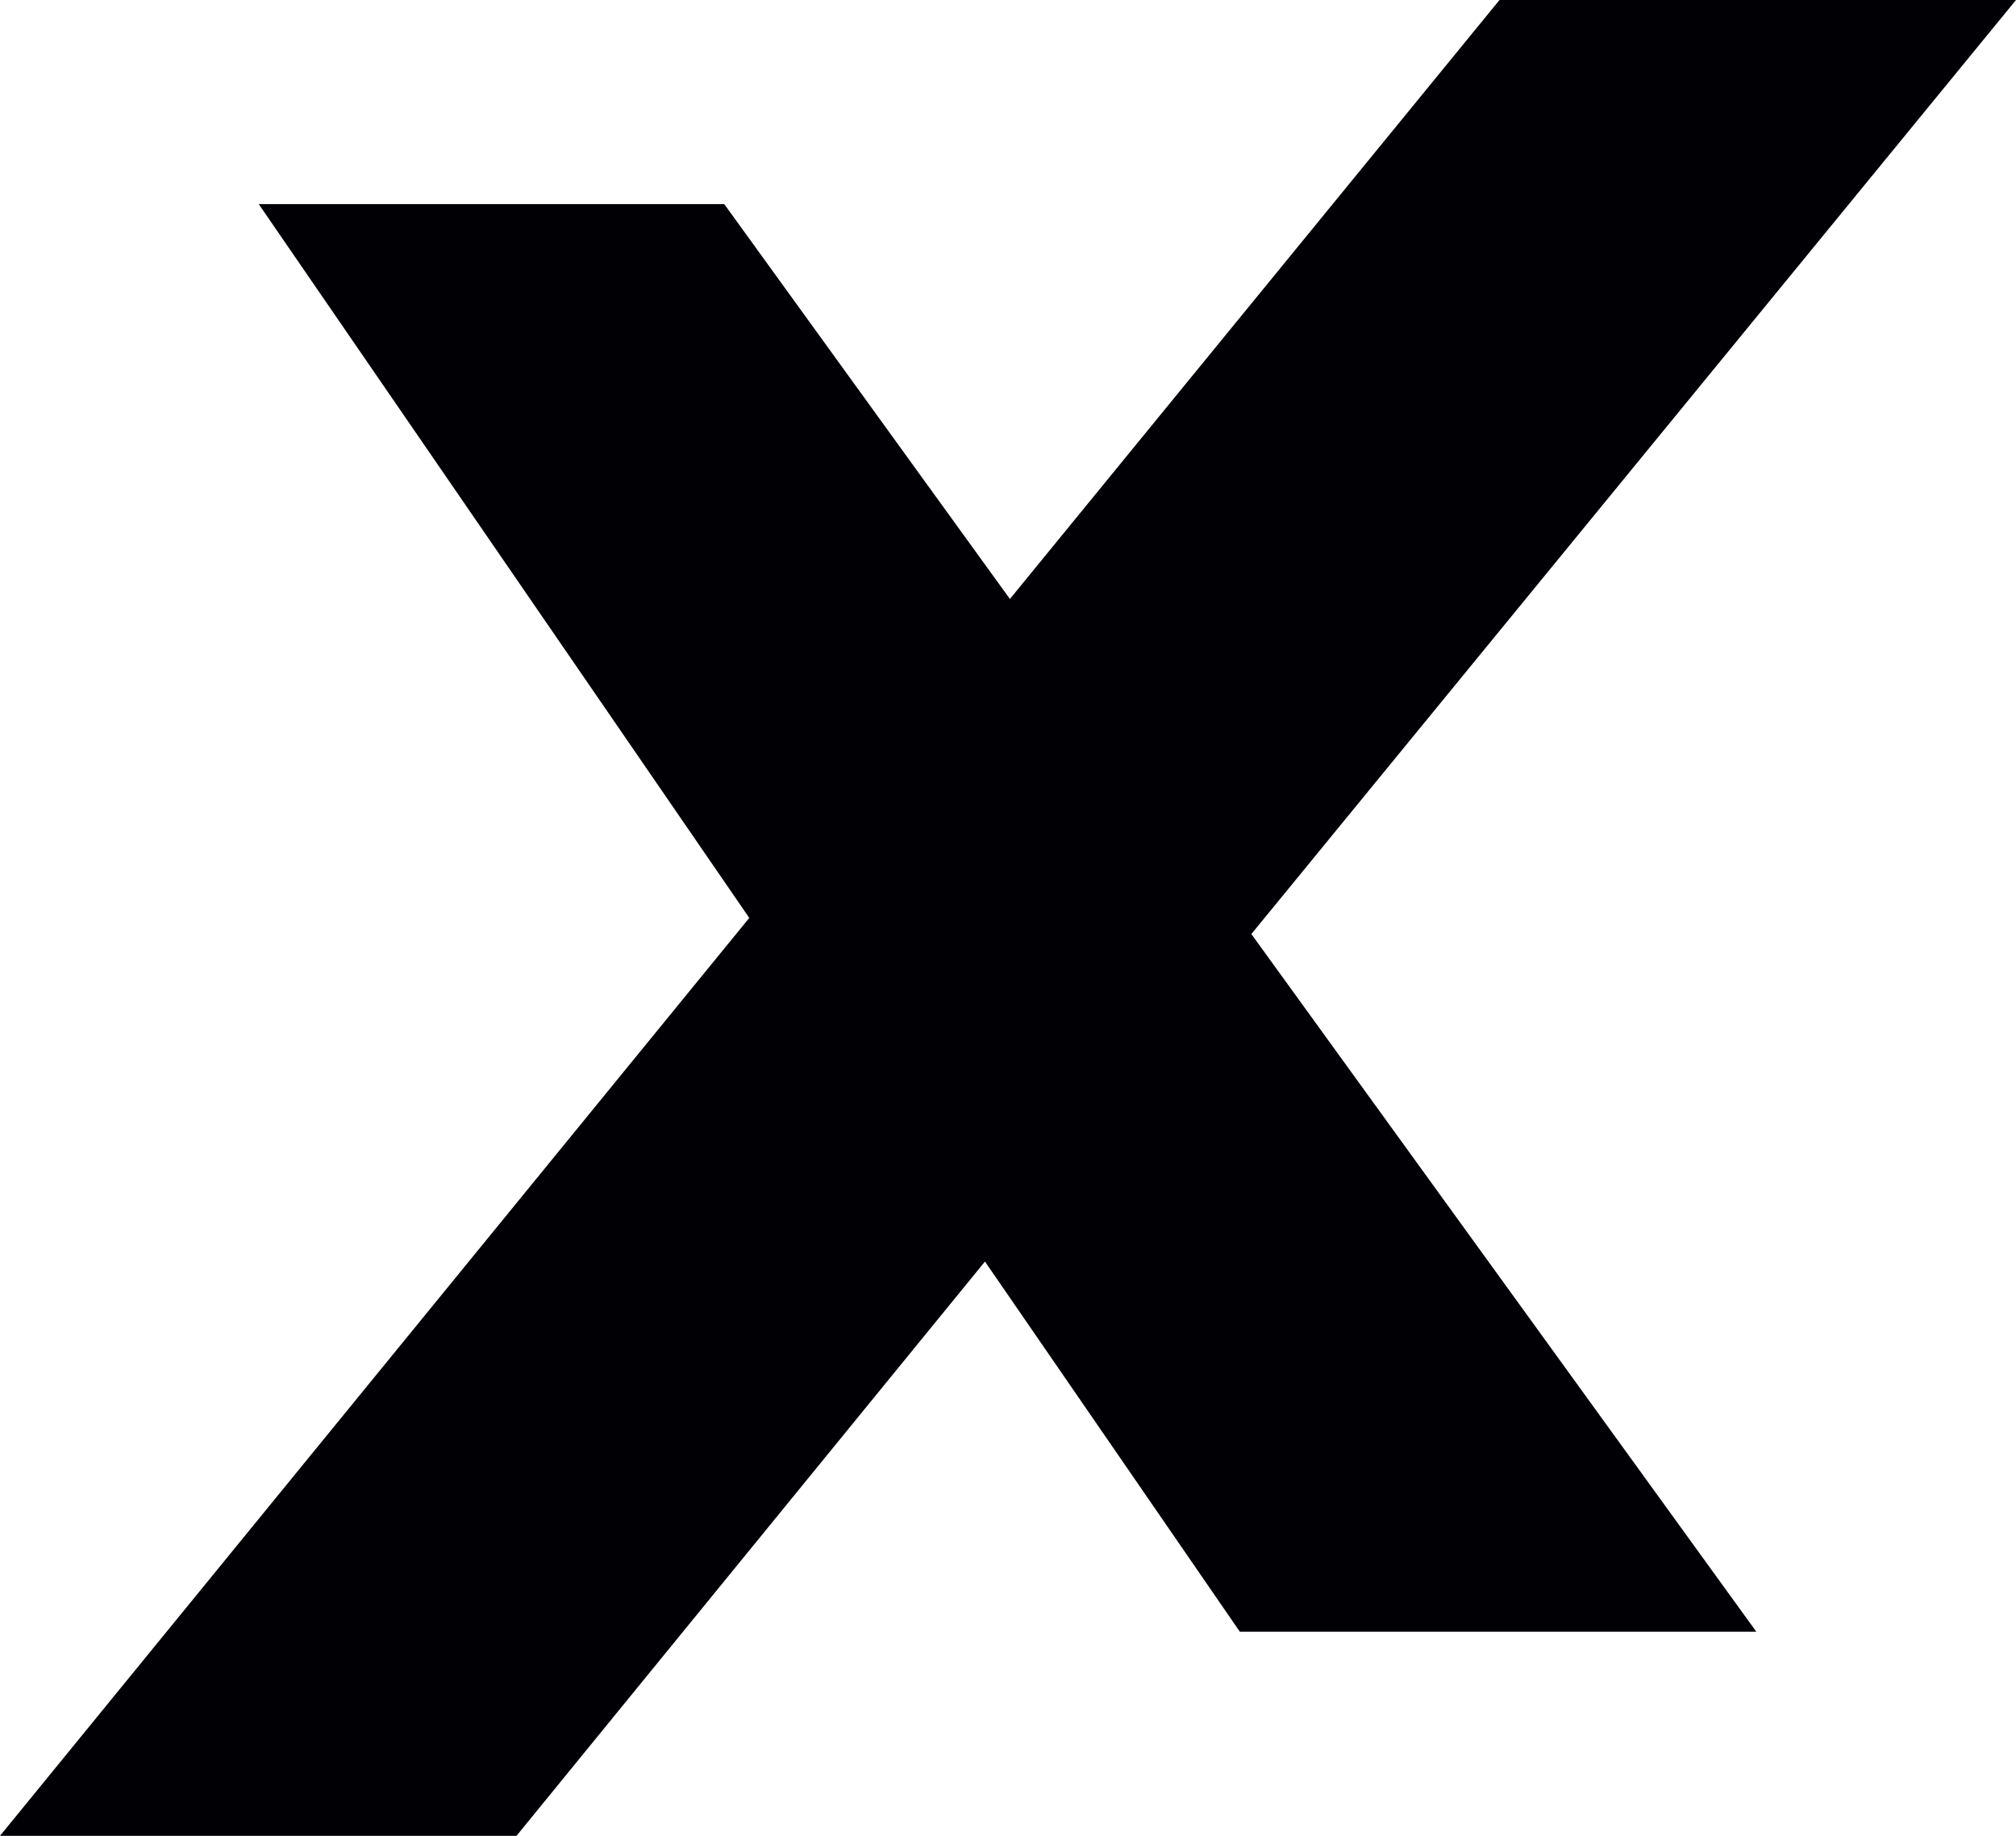
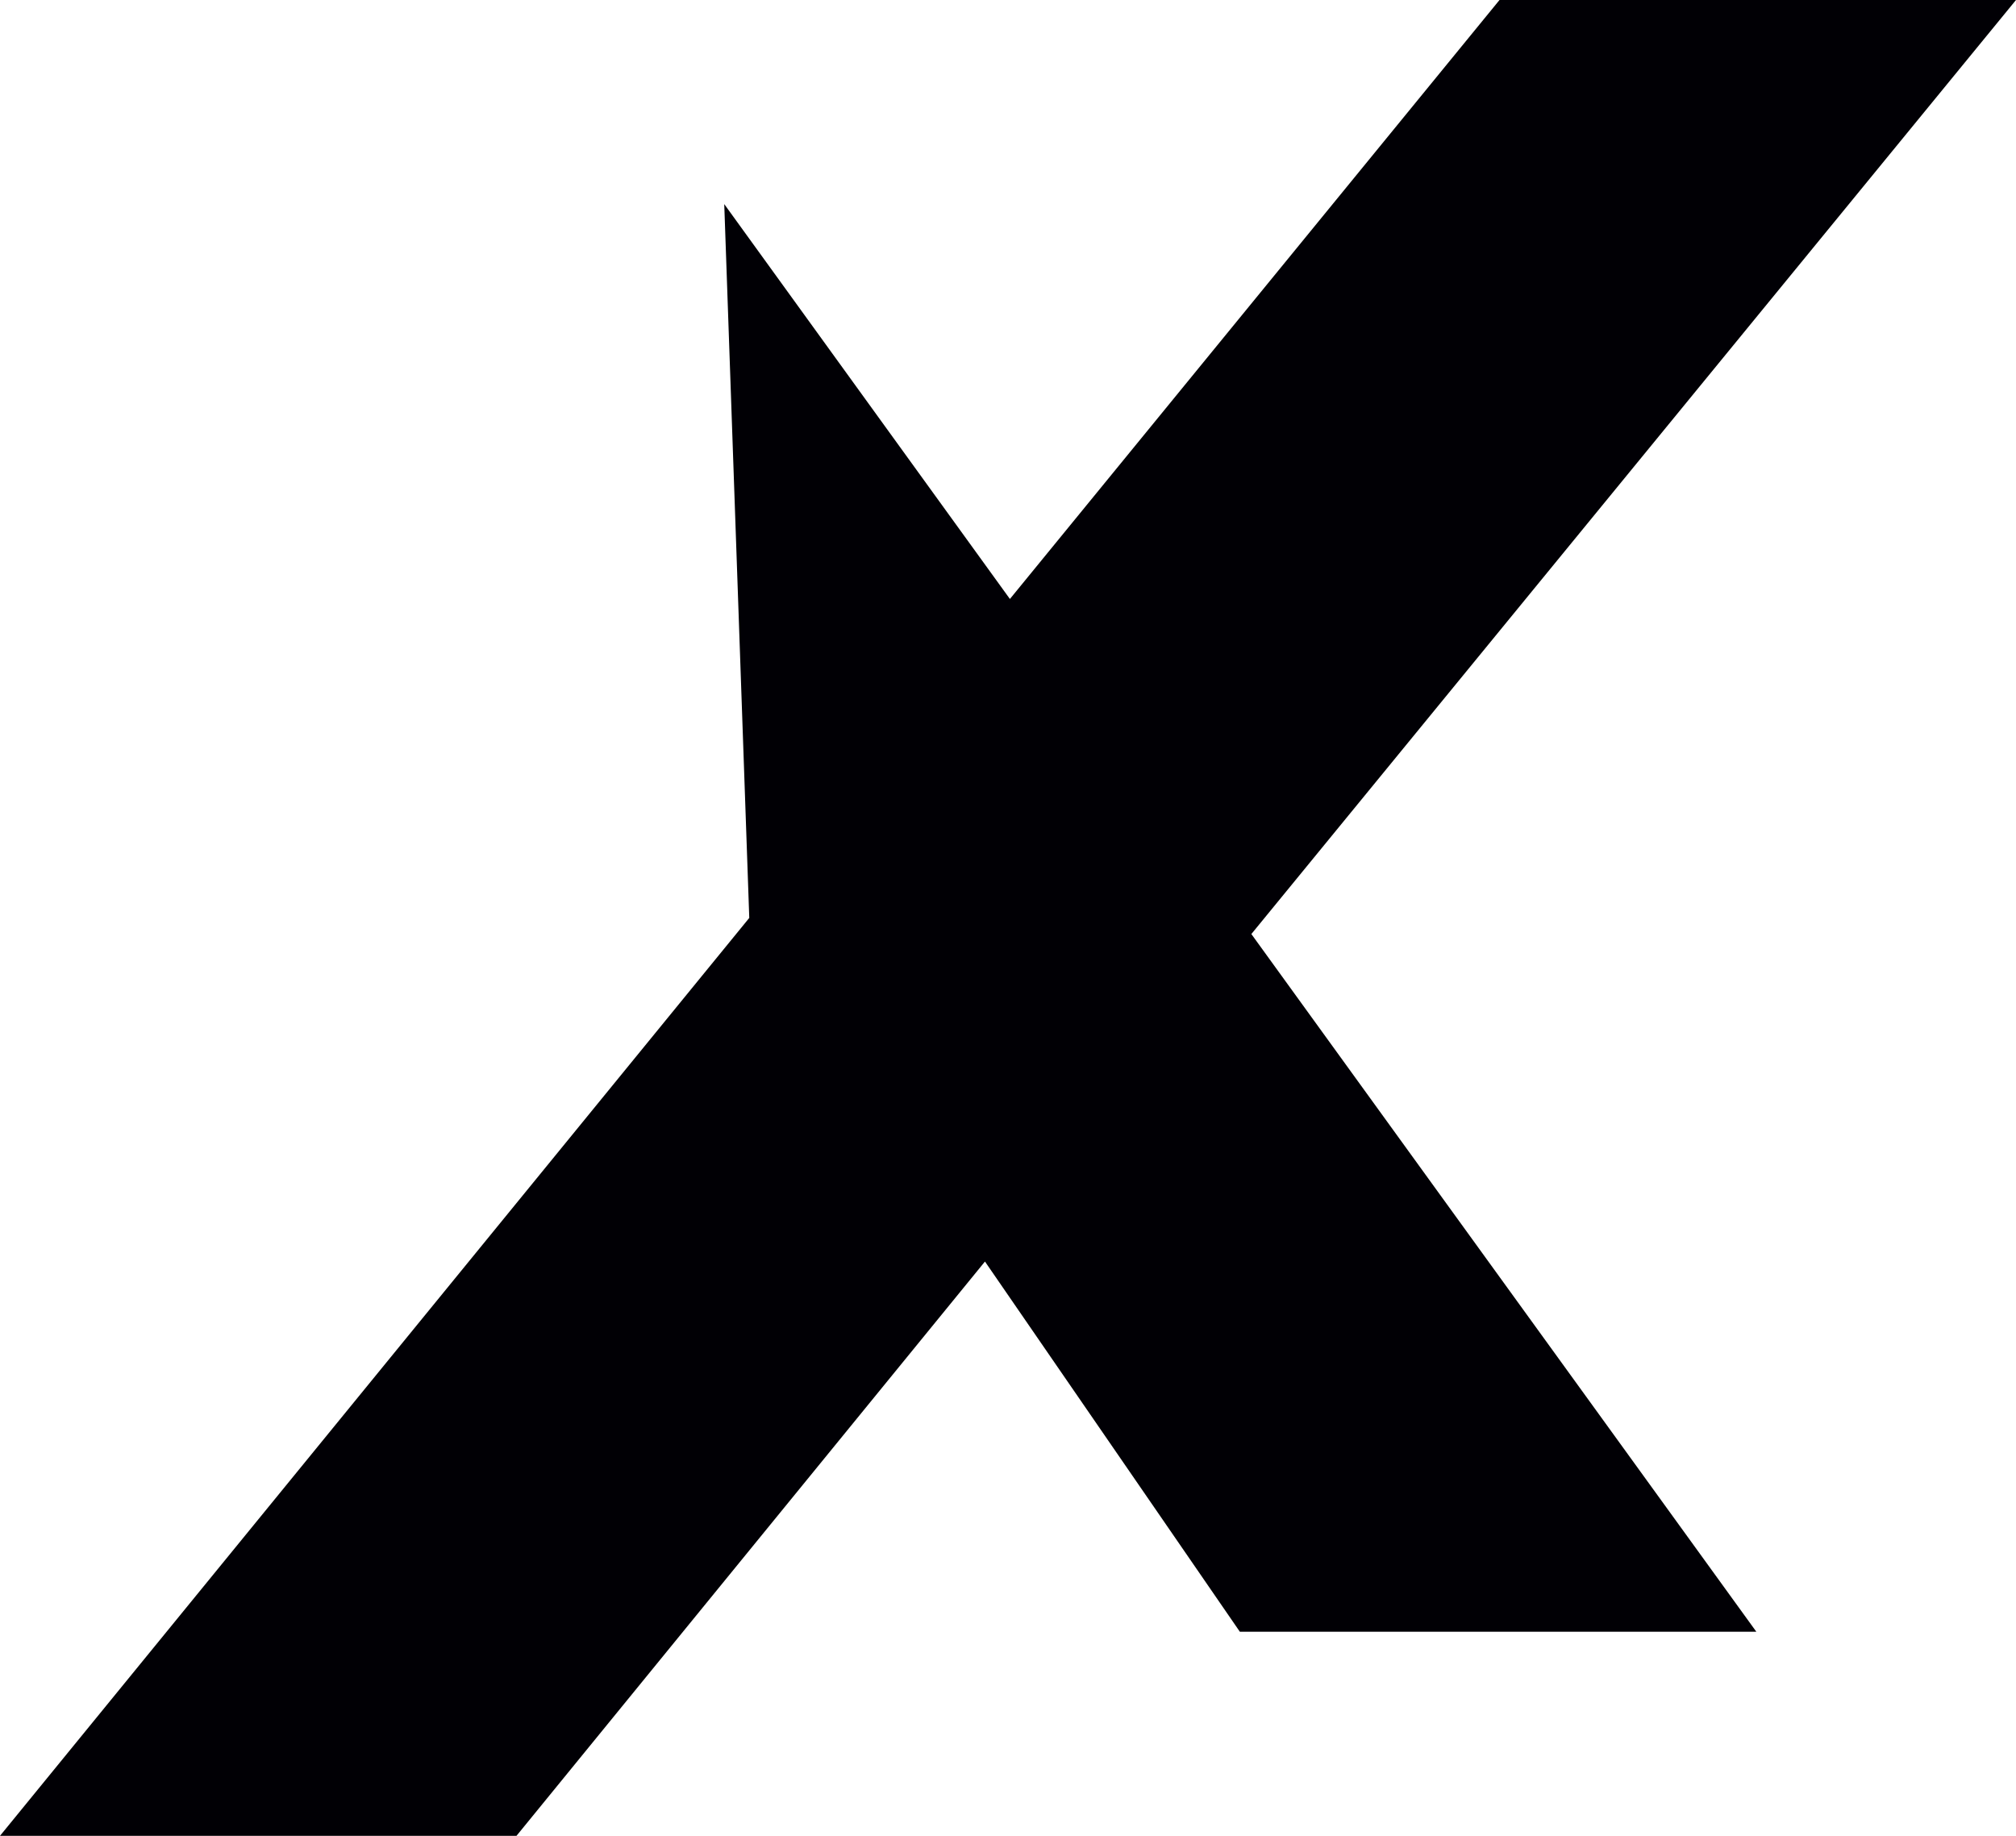
<svg xmlns="http://www.w3.org/2000/svg" width="56" height="51" fill="none">
-   <path fill-rule="evenodd" clip-rule="evenodd" d="M0 51h14.347L27.36 35.046l7.08 10.284h14.347L34.76 25.948 56 0H41.653l-13.6 16.64-7.935-10.97H7.187L20.813 25.5 0 51z" fill="#010005" />
+   <path fill-rule="evenodd" clip-rule="evenodd" d="M0 51h14.347L27.36 35.046l7.08 10.284h14.347L34.76 25.948 56 0H41.653l-13.6 16.64-7.935-10.97L20.813 25.5 0 51z" fill="#010005" />
</svg>